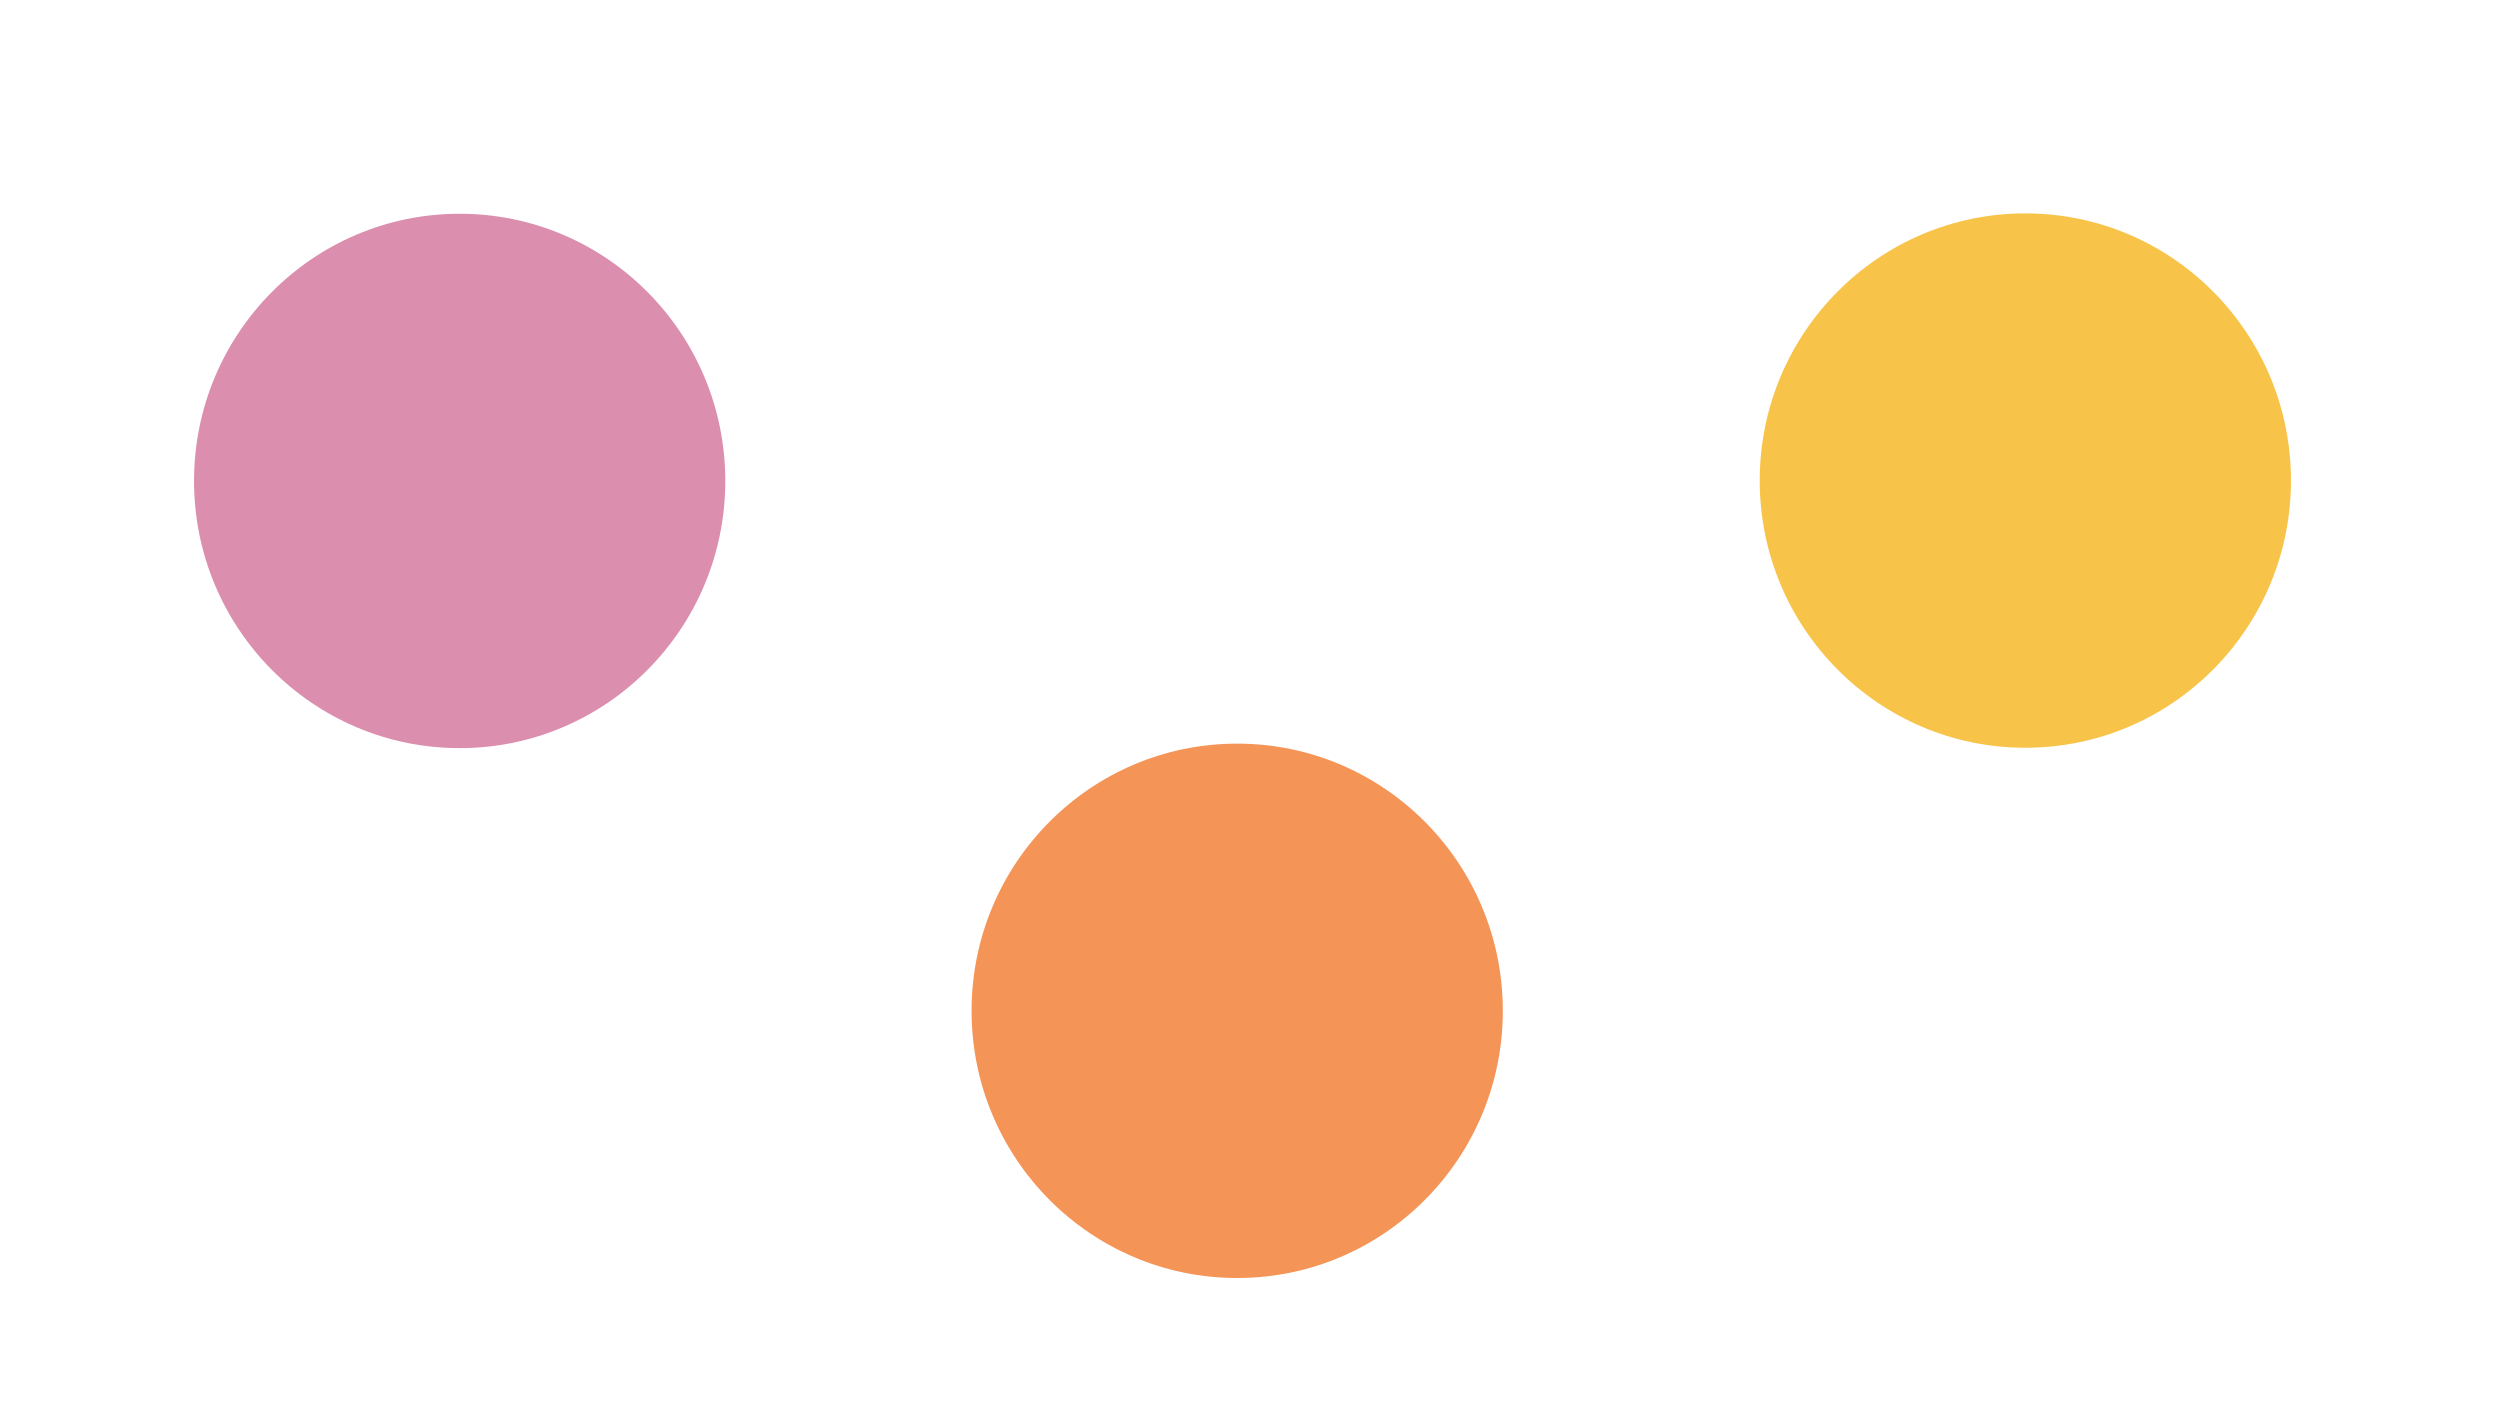
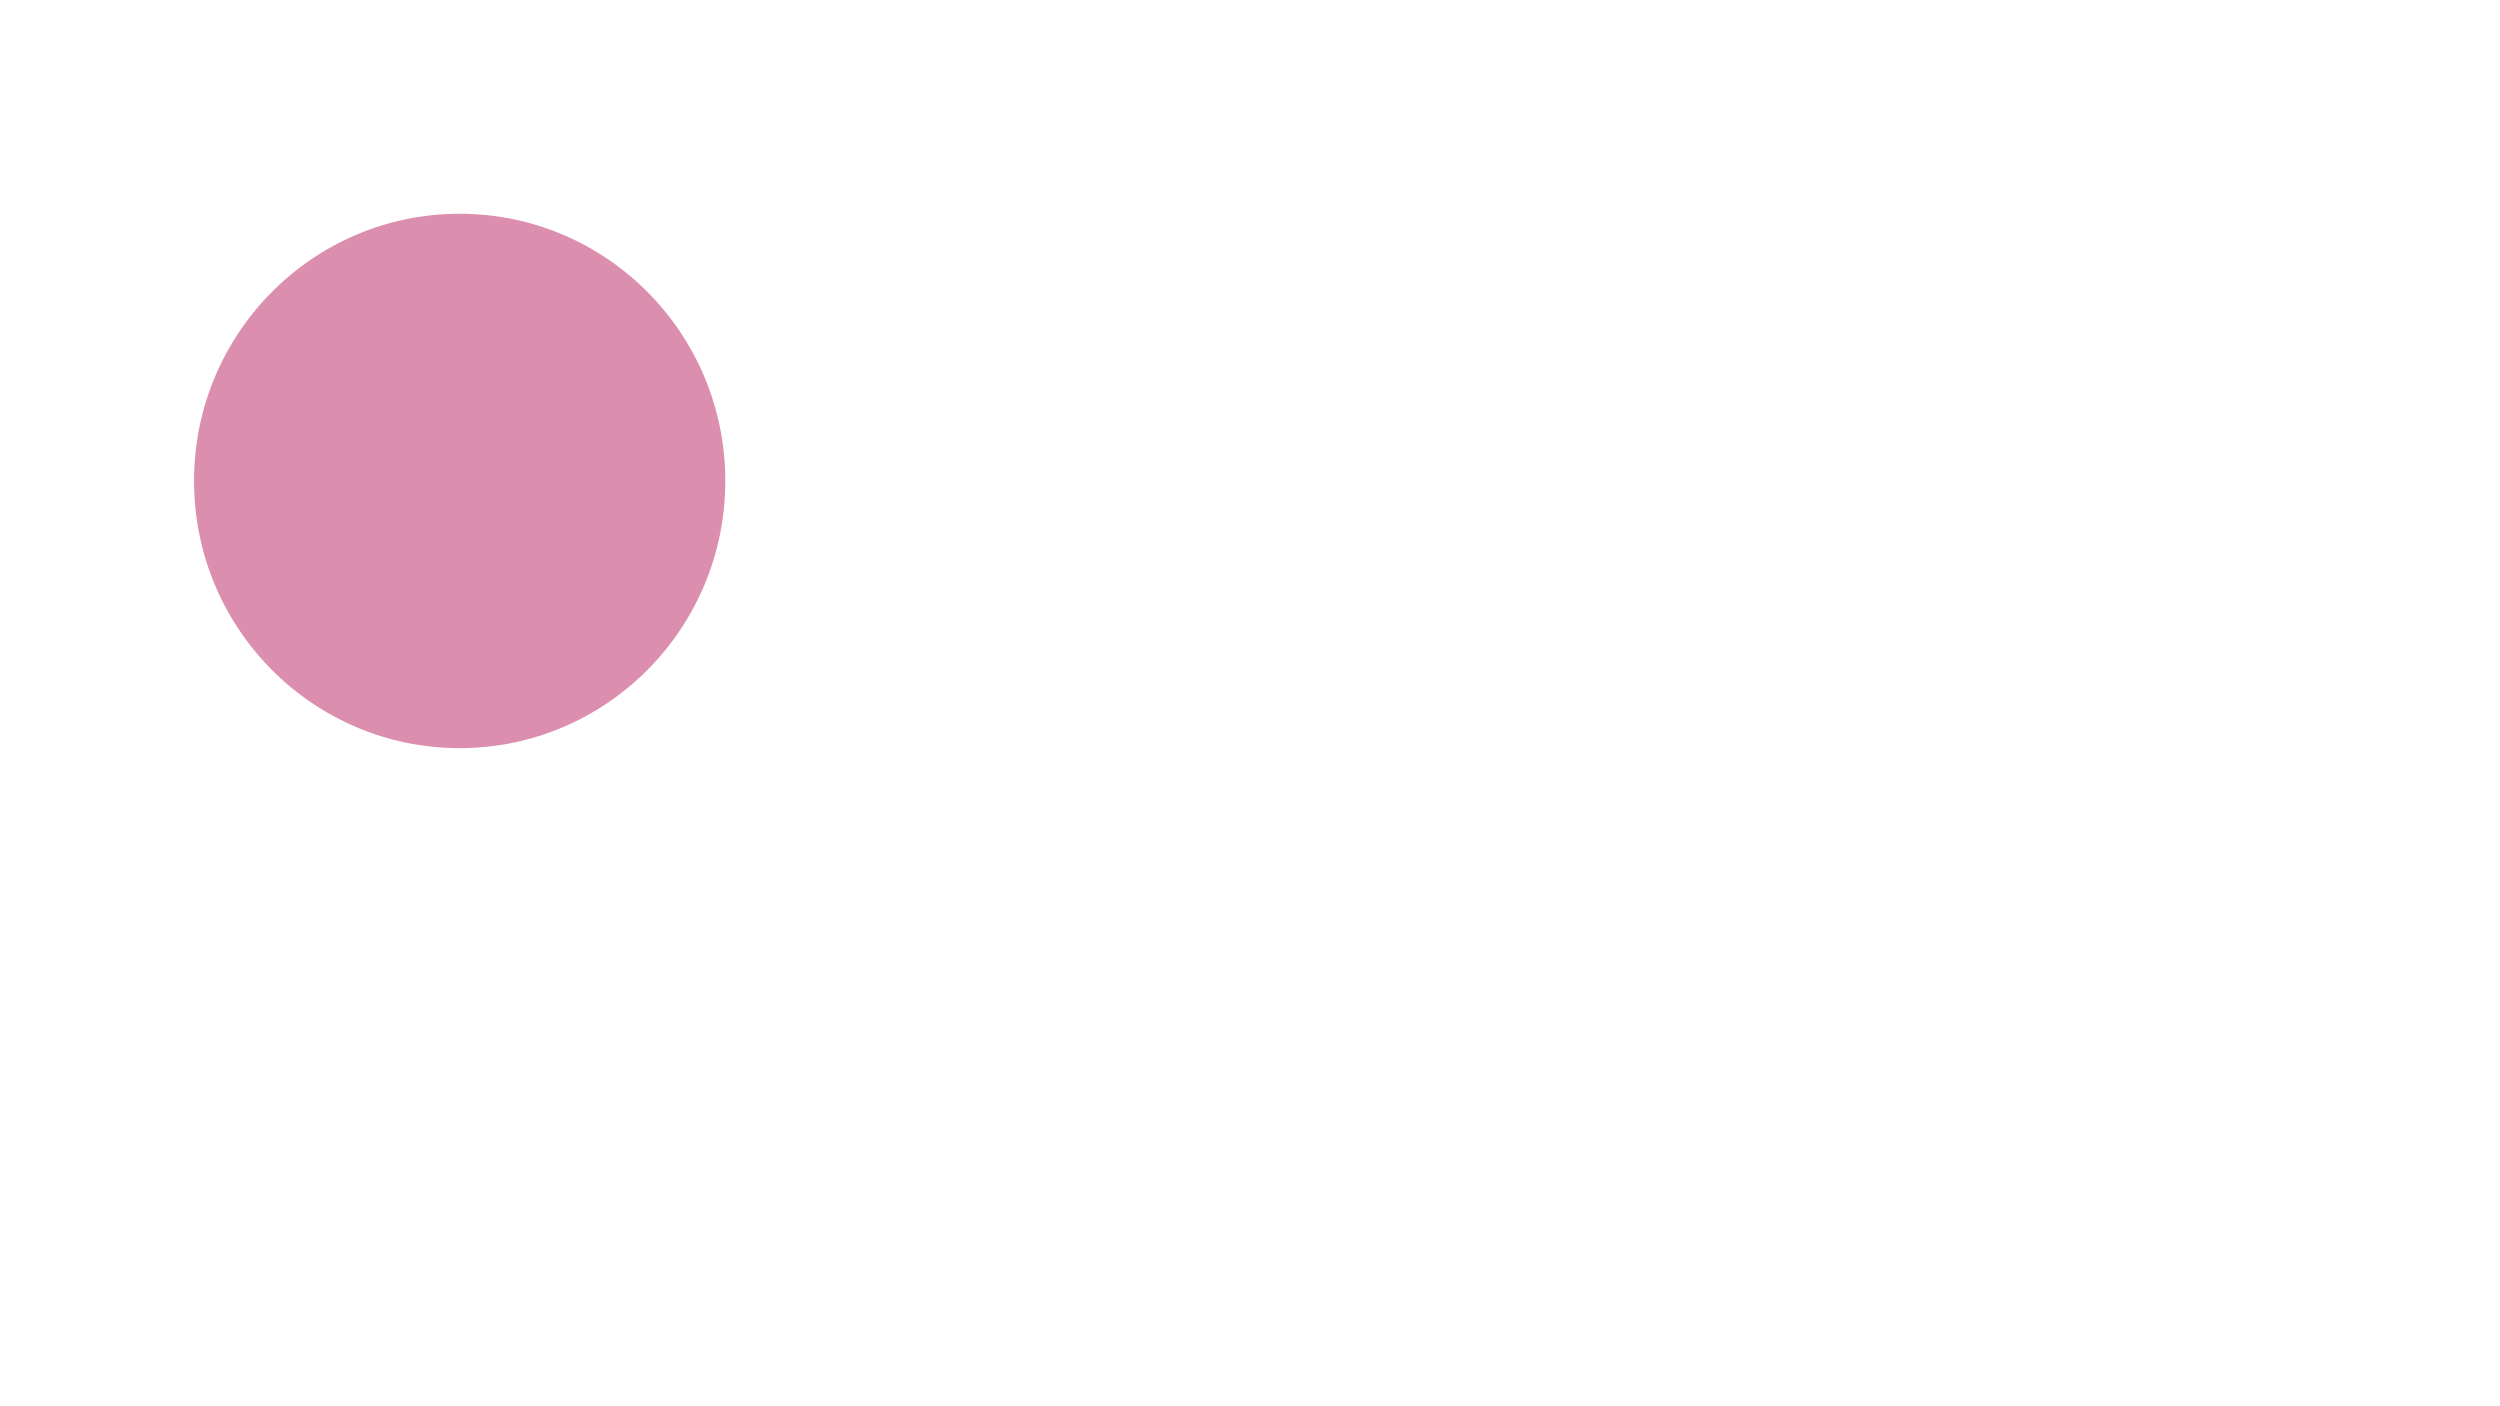
<svg xmlns="http://www.w3.org/2000/svg" viewBox="0 0 800 450" opacity="1">
  <defs>
    <filter id="bbblurry-filter" x="-100%" y="-100%" width="400%" height="400%" filterUnits="objectBoundingBox" color-interpolation-filters="sRGB">
      <feGaussianBlur stdDeviation="117" x="0%" y="0%" width="100%" height="100%" />
    </filter>
  </defs>
  <g filter="url(#bbblurry-filter)">
-     <ellipse rx="85" ry="85.5" cx="395.902" cy="323.463" fill="#f49457" />
-     <ellipse rx="85" ry="85.5" cx="648.11" cy="153.784" fill="#f7c449" />
    <ellipse rx="85" ry="85.5" cx="147.094" cy="153.902" fill="#db8ead" />
  </g>
</svg>